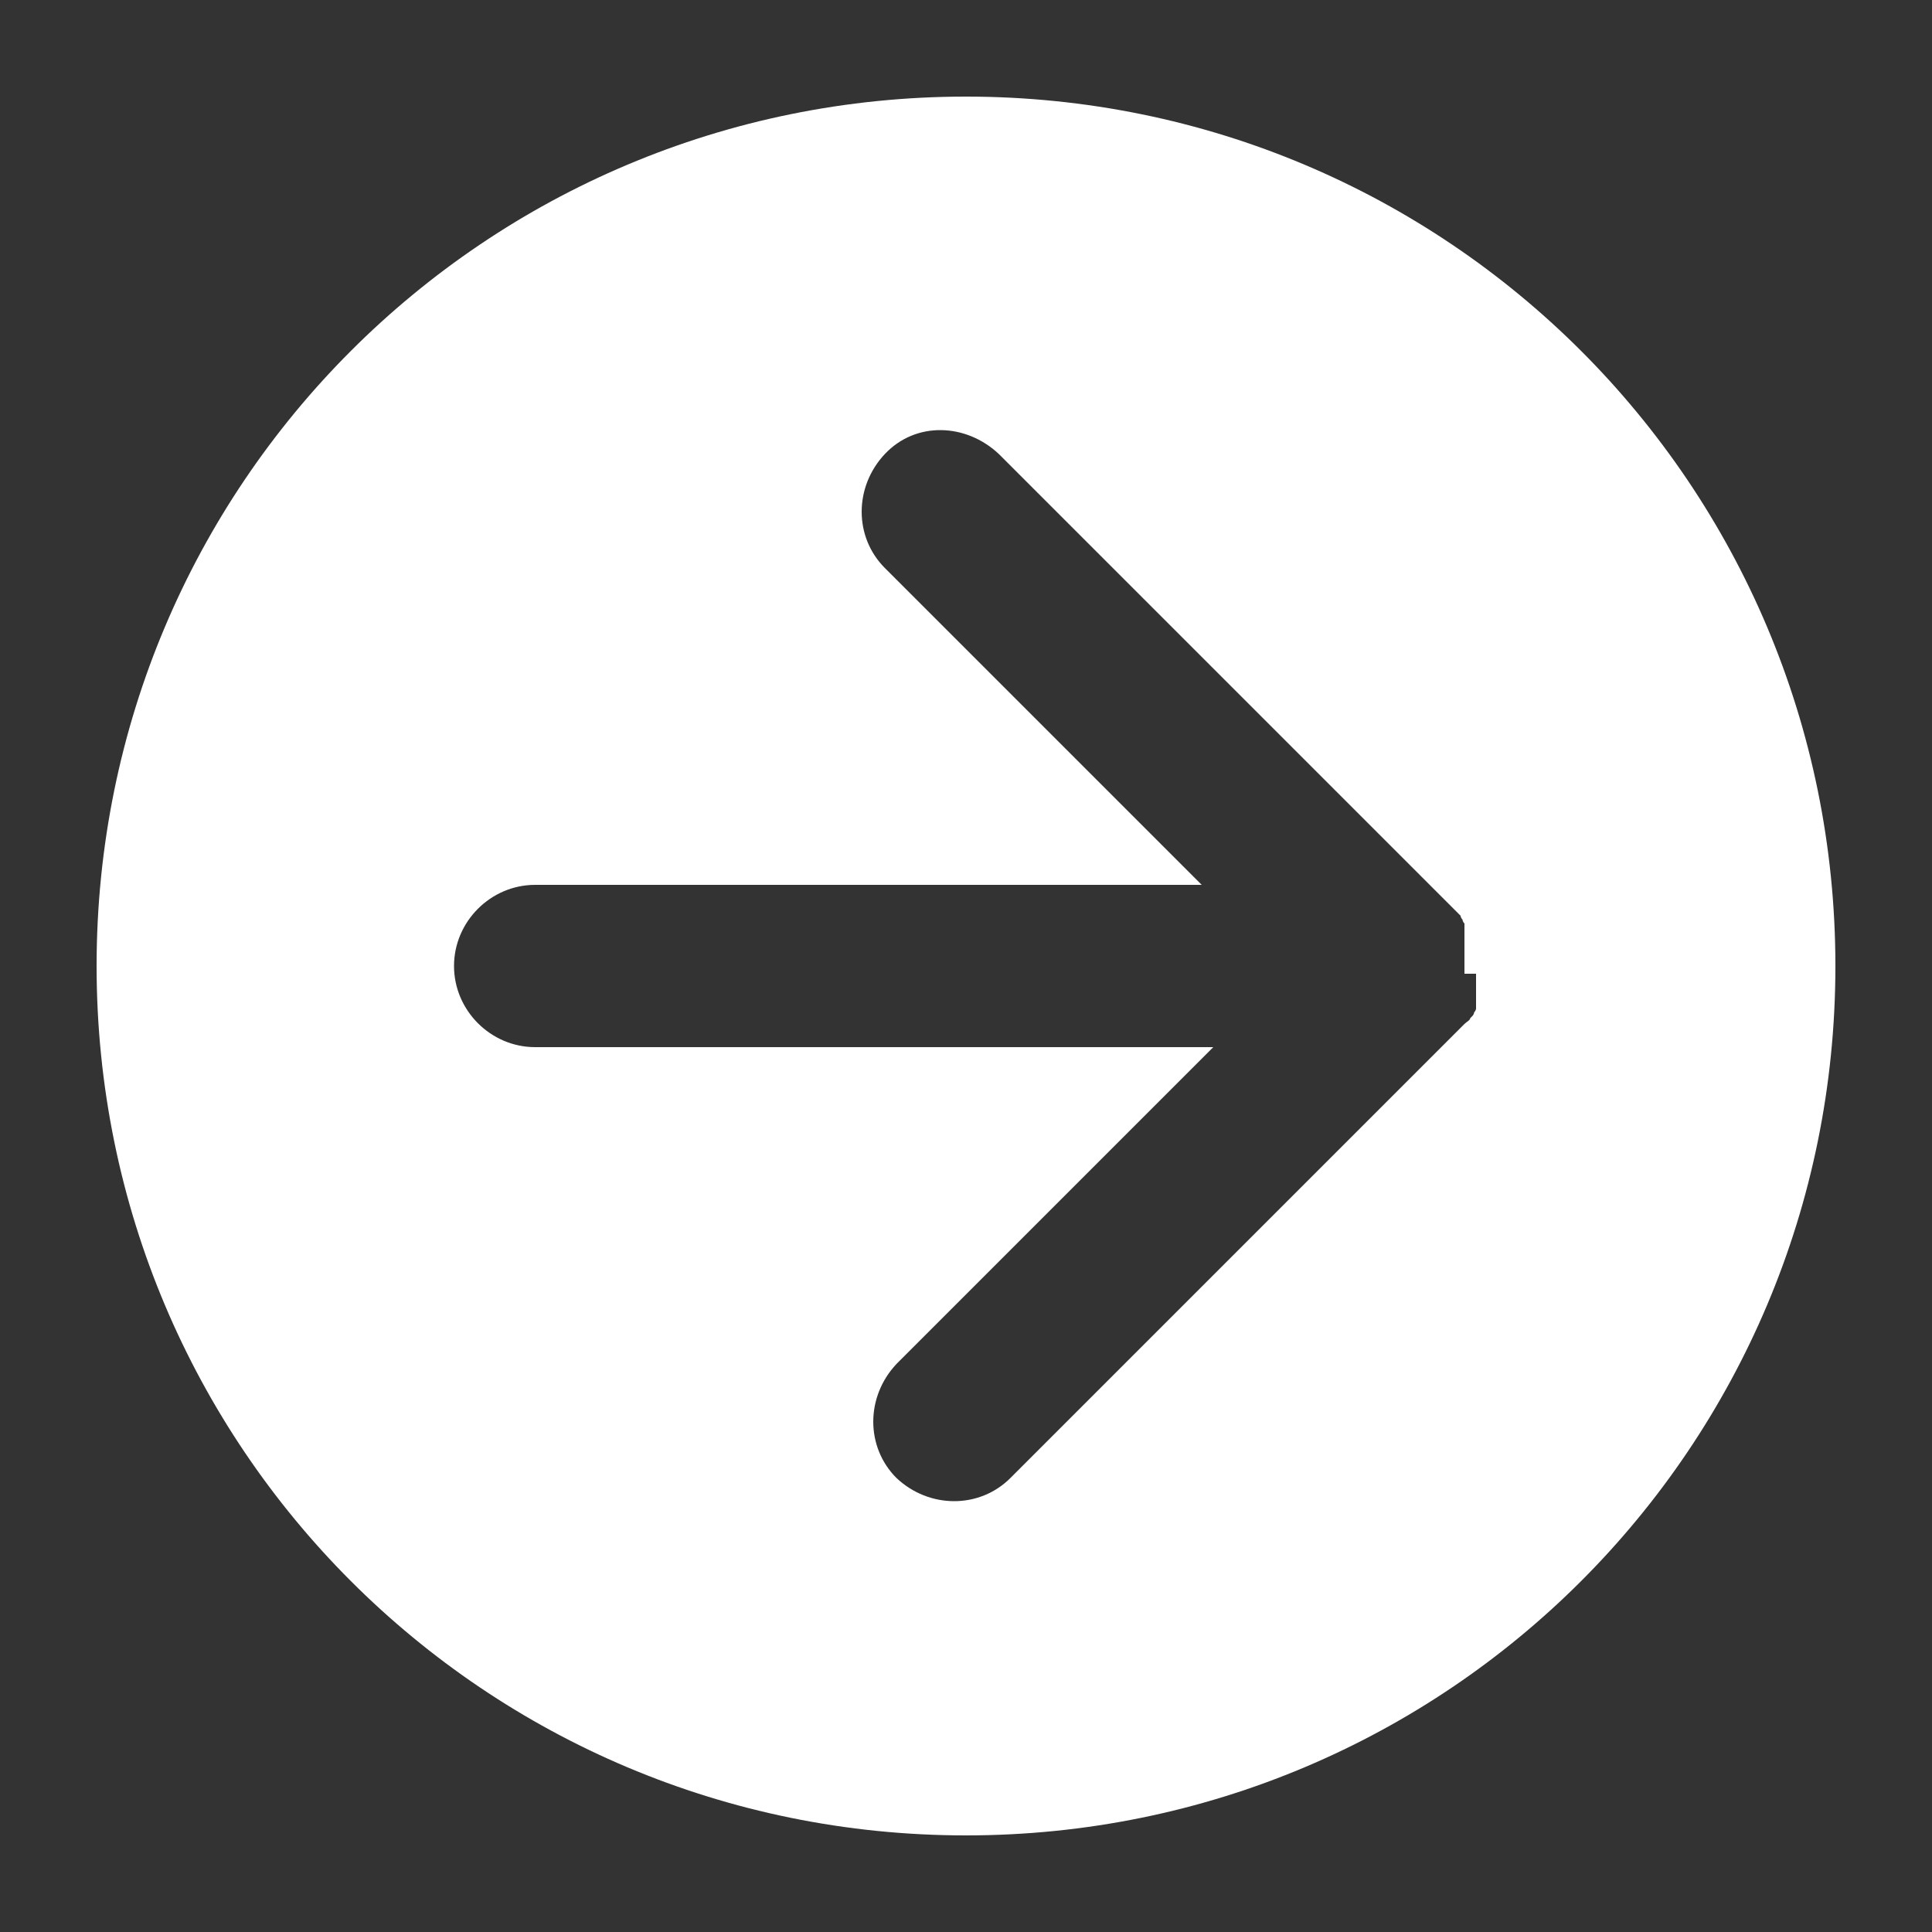
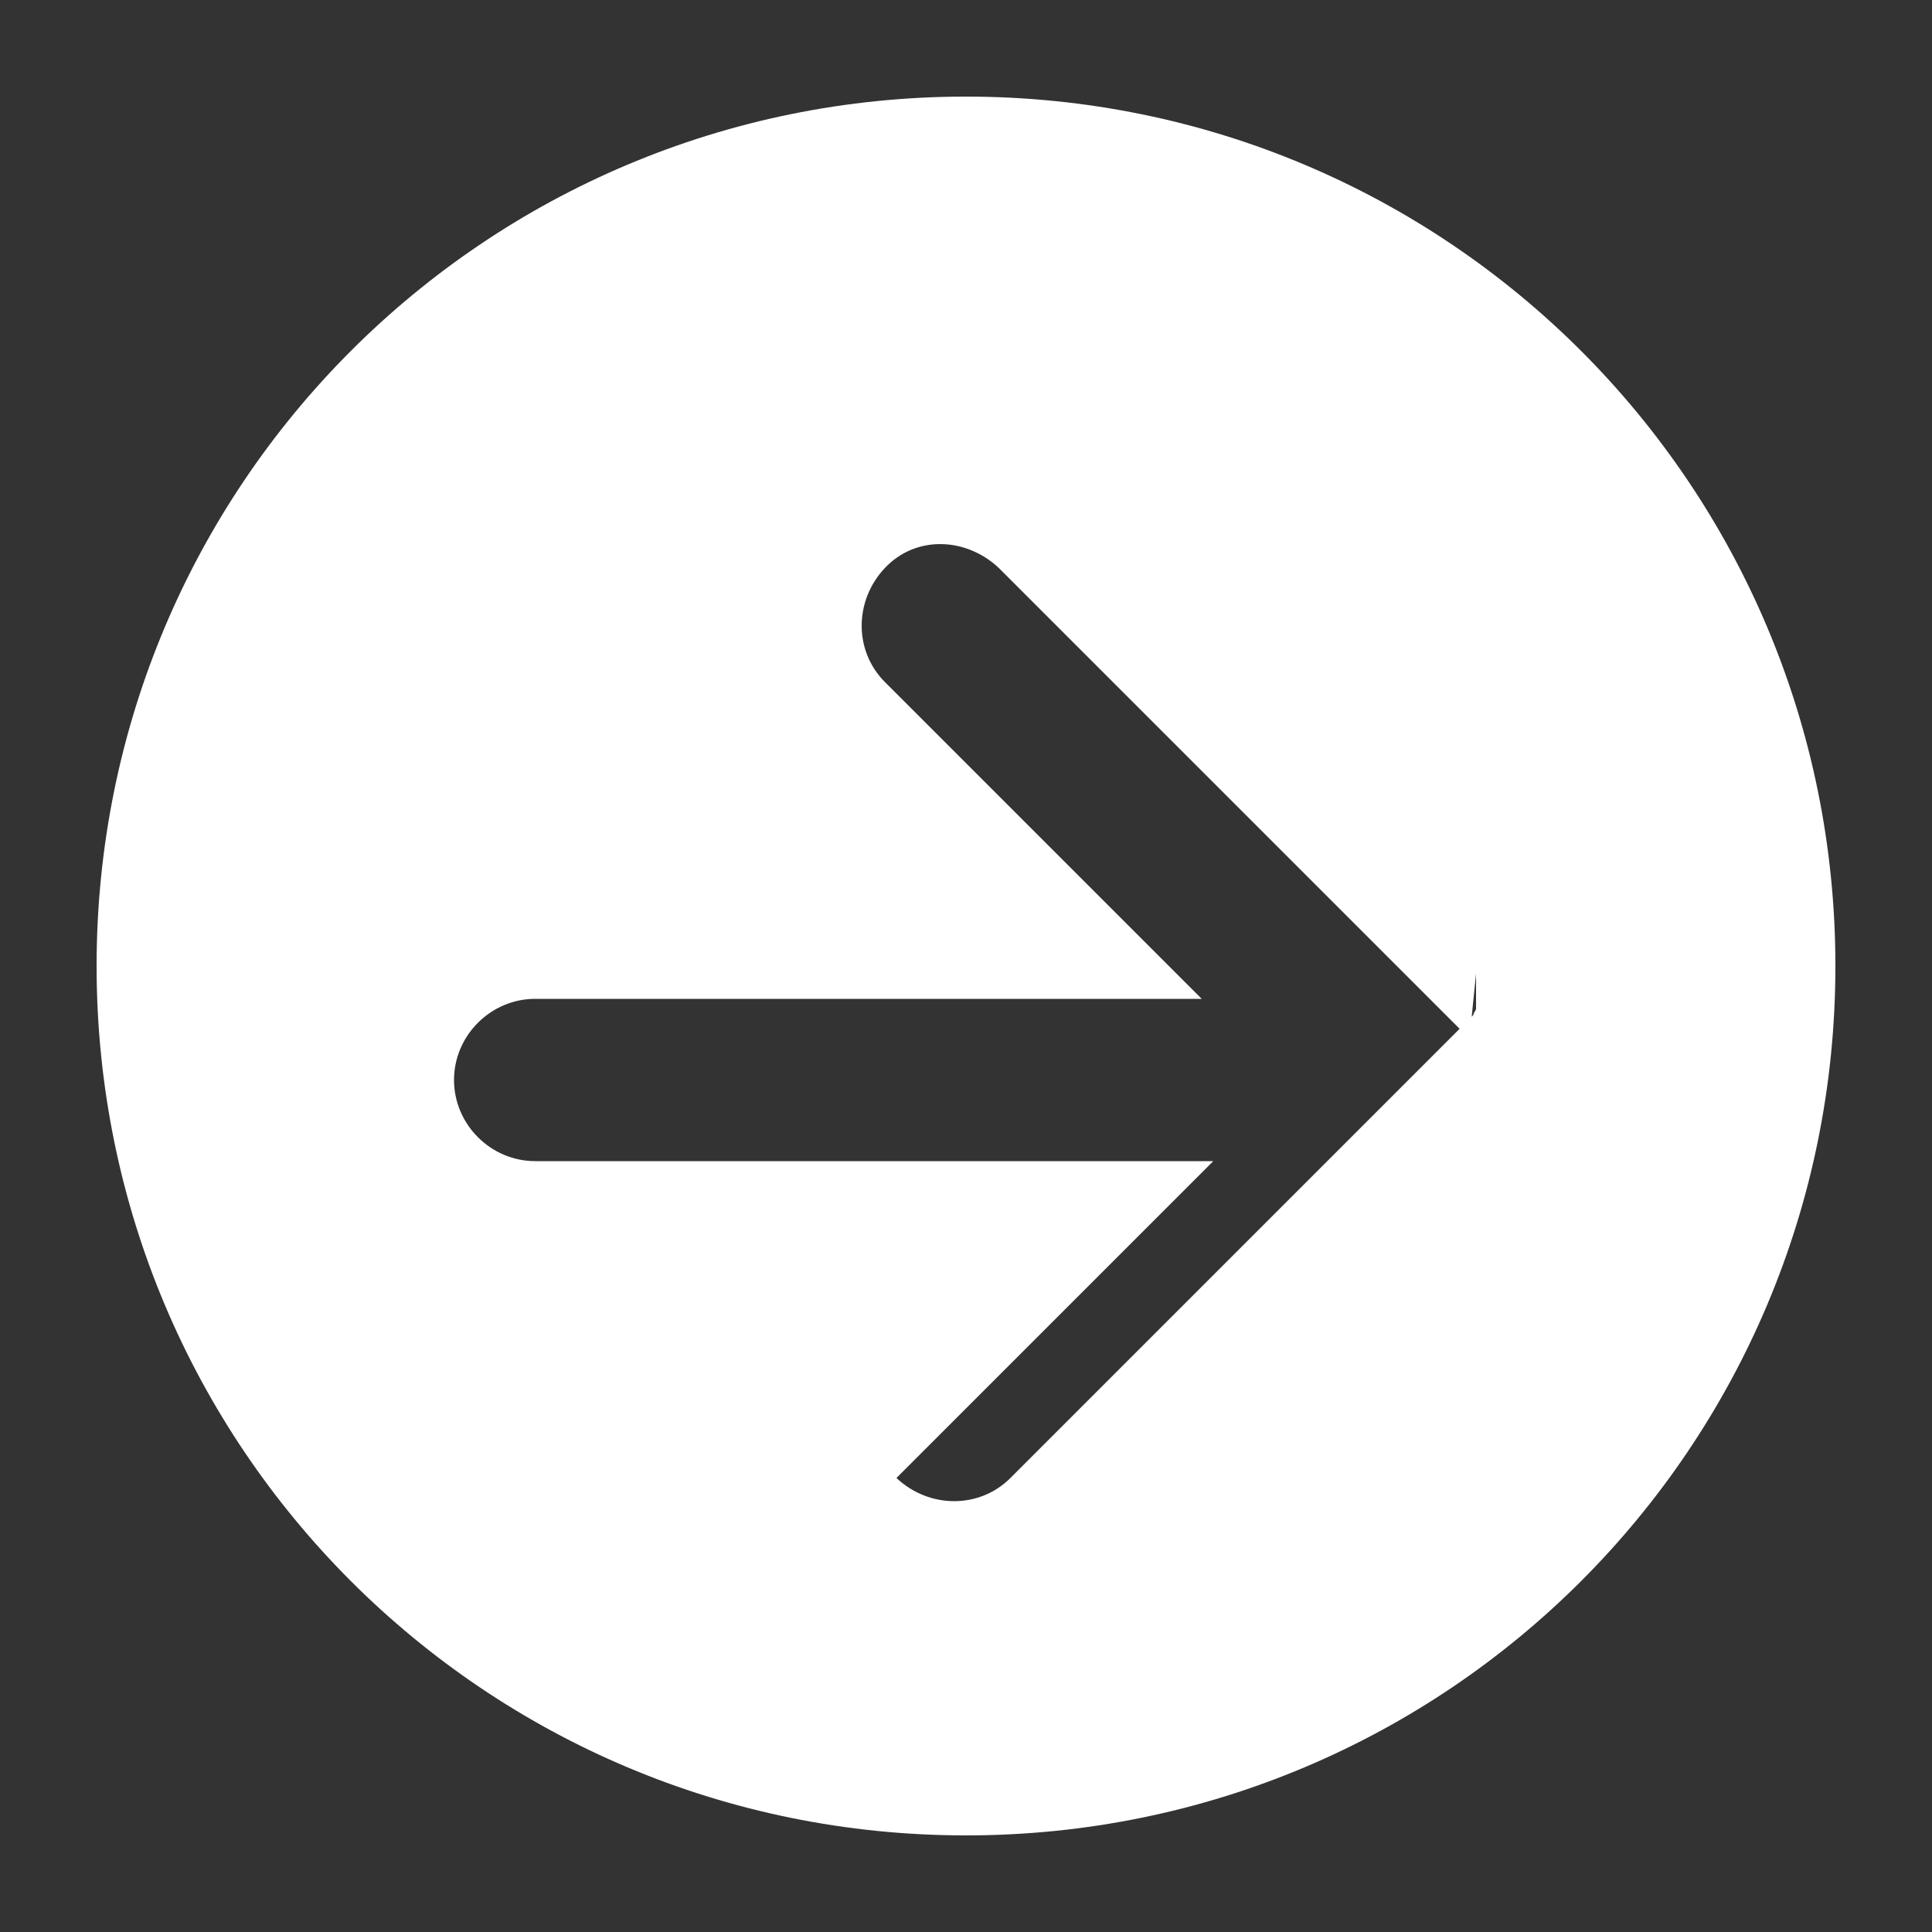
<svg xmlns="http://www.w3.org/2000/svg" version="1.1" viewBox="0 0 100 100">
  <rect x="0" y="0" width="100" height="100" fill="#333333" stroke="none" />
  <defs>
    <style>
      .cls-1 {
        fill: #fff;
      }
    </style>
  </defs>
  <g>
    <g id="_レイヤー_1" data-name="レイヤー_1">
-       <path class="cls-1" d="M50,5C25.1,5,5,25.1,5,50s20.1,45,45,45,45-20.1,45-45S74.9,5,50,5ZM76.4,50.4c0,0,0,.1,0,.2,0,0,0,.1,0,.2,0,0,0,.1,0,.2,0,0,0,.1,0,.2,0,0,0,.1,0,.2,0,0,0,.1,0,.2,0,0,0,.1,0,.2,0,0,0,.1,0,.2,0,0,0,.1,0,.2,0,0,0,.1-.1.2,0,0,0,.1-.1.2,0,0,0,0-.1.1,0,.1-.2.2-.3.3l-23.5,23.5c-1.6,1.6-4.2,1.6-5.9,0h0c-1.6-1.6-1.6-4.2,0-5.9l16.4-16.4H27.7c-2.3,0-4.2-1.9-4.2-4.2s1.9-4.2,4.2-4.2h34.5l-16.4-16.4c-1.6-1.6-1.6-4.2,0-5.9s4.2-1.6,5.9,0l23.5,23.5c0,0,.2.2.3.3,0,0,0,0,.1.1,0,0,0,.1.1.2,0,0,0,.1.1.2,0,0,0,.1,0,.2,0,0,0,.1,0,.2,0,0,0,.1,0,.2,0,0,0,.1,0,.2,0,0,0,.1,0,.2,0,0,0,.1,0,.2,0,0,0,.1,0,.2,0,0,0,.1,0,.2,0,0,0,.1,0,.2,0,.3,0,.5,0,.8Z" />
+       <path class="cls-1" d="M50,5C25.1,5,5,25.1,5,50s20.1,45,45,45,45-20.1,45-45S74.9,5,50,5ZM76.4,50.4c0,0,0,.1,0,.2,0,0,0,.1,0,.2,0,0,0,.1,0,.2,0,0,0,.1,0,.2,0,0,0,.1,0,.2,0,0,0,.1,0,.2,0,0,0,.1,0,.2,0,0,0,.1,0,.2,0,0,0,.1,0,.2,0,0,0,.1-.1.2,0,0,0,.1-.1.2,0,0,0,0-.1.1,0,.1-.2.2-.3.3l-23.5,23.5c-1.6,1.6-4.2,1.6-5.9,0h0l16.4-16.4H27.7c-2.3,0-4.2-1.9-4.2-4.2s1.9-4.2,4.2-4.2h34.5l-16.4-16.4c-1.6-1.6-1.6-4.2,0-5.9s4.2-1.6,5.9,0l23.5,23.5c0,0,.2.2.3.3,0,0,0,0,.1.1,0,0,0,.1.1.2,0,0,0,.1.1.2,0,0,0,.1,0,.2,0,0,0,.1,0,.2,0,0,0,.1,0,.2,0,0,0,.1,0,.2,0,0,0,.1,0,.2,0,0,0,.1,0,.2,0,0,0,.1,0,.2,0,0,0,.1,0,.2,0,0,0,.1,0,.2,0,.3,0,.5,0,.8Z" />
    </g>
  </g>
</svg>